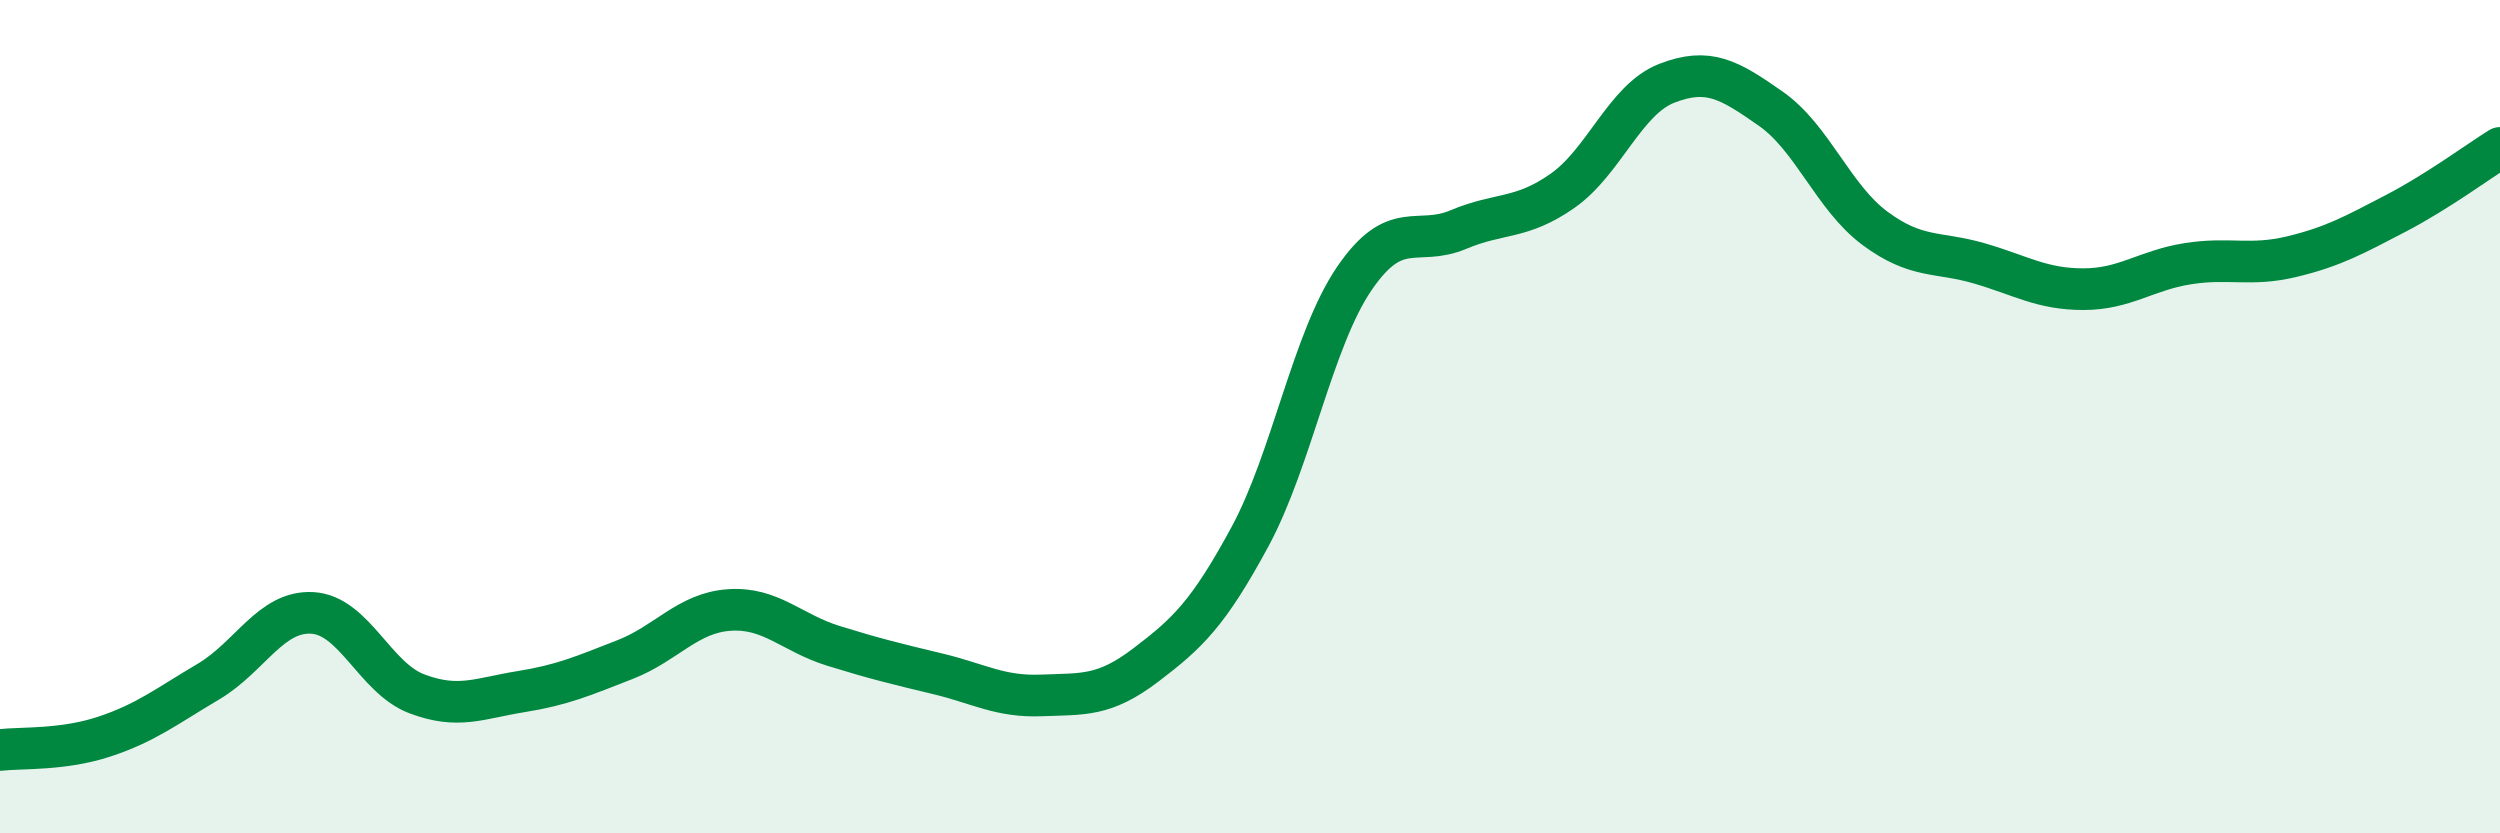
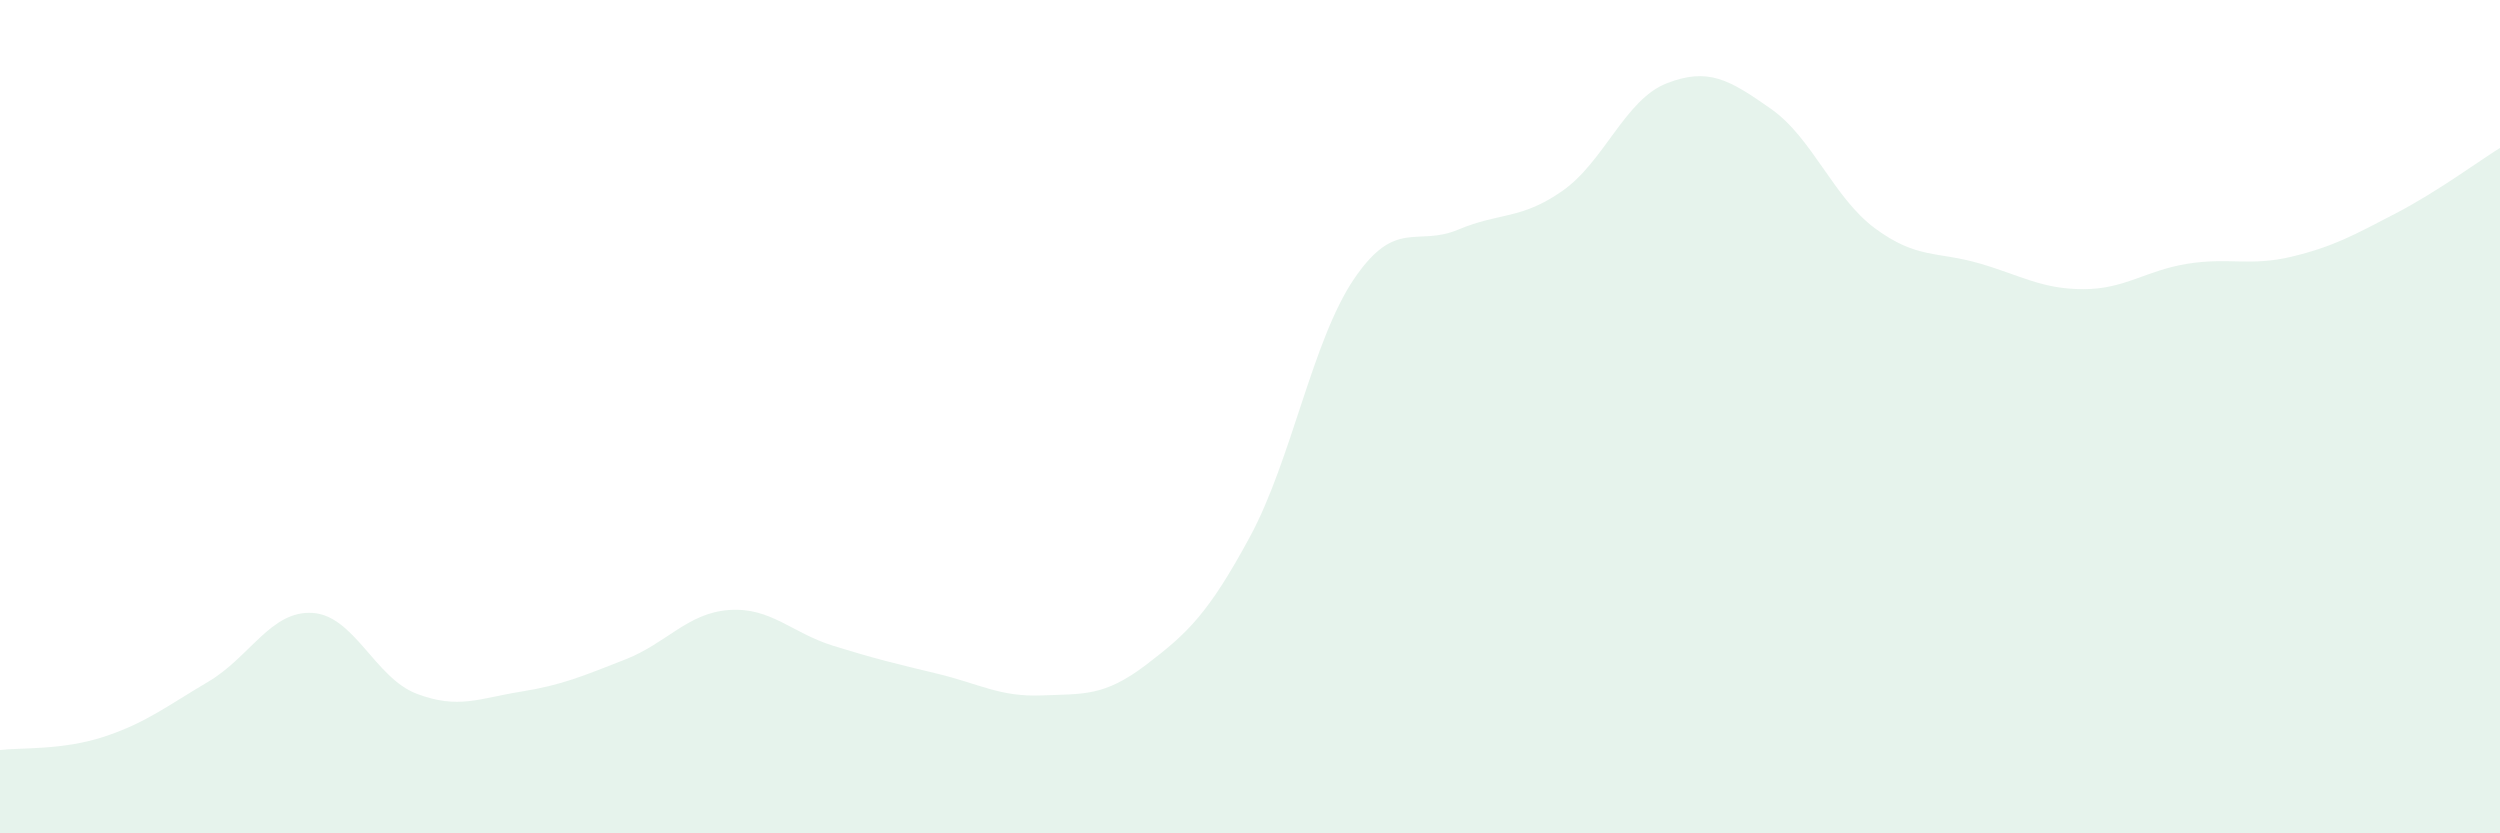
<svg xmlns="http://www.w3.org/2000/svg" width="60" height="20" viewBox="0 0 60 20">
  <path d="M 0,18 C 0.5,17.94 1.5,18.01 2.5,17.68 C 3.5,17.35 4,16.95 5,16.36 C 6,15.77 6.5,14.65 7.5,14.71 C 8.5,14.77 9,16.27 10,16.65 C 11,17.03 11.5,16.76 12.5,16.6 C 13.5,16.44 14,16.22 15,15.83 C 16,15.44 16.5,14.71 17.5,14.64 C 18.5,14.57 19,15.19 20,15.5 C 21,15.81 21.5,15.93 22.5,16.17 C 23.5,16.41 24,16.73 25,16.69 C 26,16.65 26.5,16.72 27.5,15.96 C 28.5,15.2 29,14.73 30,12.88 C 31,11.03 31.5,8.16 32.5,6.69 C 33.5,5.22 34,5.93 35,5.51 C 36,5.09 36.5,5.28 37.5,4.58 C 38.5,3.88 39,2.39 40,2 C 41,1.61 41.5,1.91 42.5,2.61 C 43.5,3.31 44,4.74 45,5.48 C 46,6.22 46.5,6.03 47.5,6.32 C 48.5,6.61 49,6.94 50,6.94 C 51,6.94 51.5,6.49 52.5,6.33 C 53.5,6.17 54,6.4 55,6.16 C 56,5.92 56.5,5.64 57.5,5.12 C 58.5,4.6 59.5,3.86 60,3.55L60 20L0 20Z" fill="#008740" opacity="0.1" stroke-linecap="round" stroke-linejoin="round" />
-   <path d="M 0,18 C 0.5,17.94 1.5,18.01 2.5,17.68 C 3.5,17.35 4,16.95 5,16.36 C 6,15.77 6.5,14.65 7.5,14.71 C 8.5,14.77 9,16.27 10,16.65 C 11,17.03 11.5,16.76 12.5,16.6 C 13.5,16.44 14,16.22 15,15.83 C 16,15.44 16.5,14.71 17.5,14.64 C 18.5,14.57 19,15.19 20,15.5 C 21,15.81 21.5,15.93 22.5,16.17 C 23.5,16.41 24,16.73 25,16.69 C 26,16.65 26.5,16.72 27.5,15.96 C 28.5,15.2 29,14.73 30,12.88 C 31,11.03 31.5,8.16 32.5,6.69 C 33.5,5.22 34,5.93 35,5.51 C 36,5.09 36.5,5.28 37.5,4.58 C 38.5,3.88 39,2.39 40,2 C 41,1.61 41.5,1.91 42.5,2.61 C 43.5,3.31 44,4.74 45,5.48 C 46,6.22 46.5,6.03 47.5,6.32 C 48.5,6.61 49,6.94 50,6.94 C 51,6.94 51.5,6.49 52.5,6.33 C 53.5,6.17 54,6.4 55,6.16 C 56,5.92 56.5,5.64 57.5,5.12 C 58.5,4.6 59.5,3.86 60,3.55" stroke="#008740" stroke-width="1" fill="none" stroke-linecap="round" stroke-linejoin="round" />
</svg>